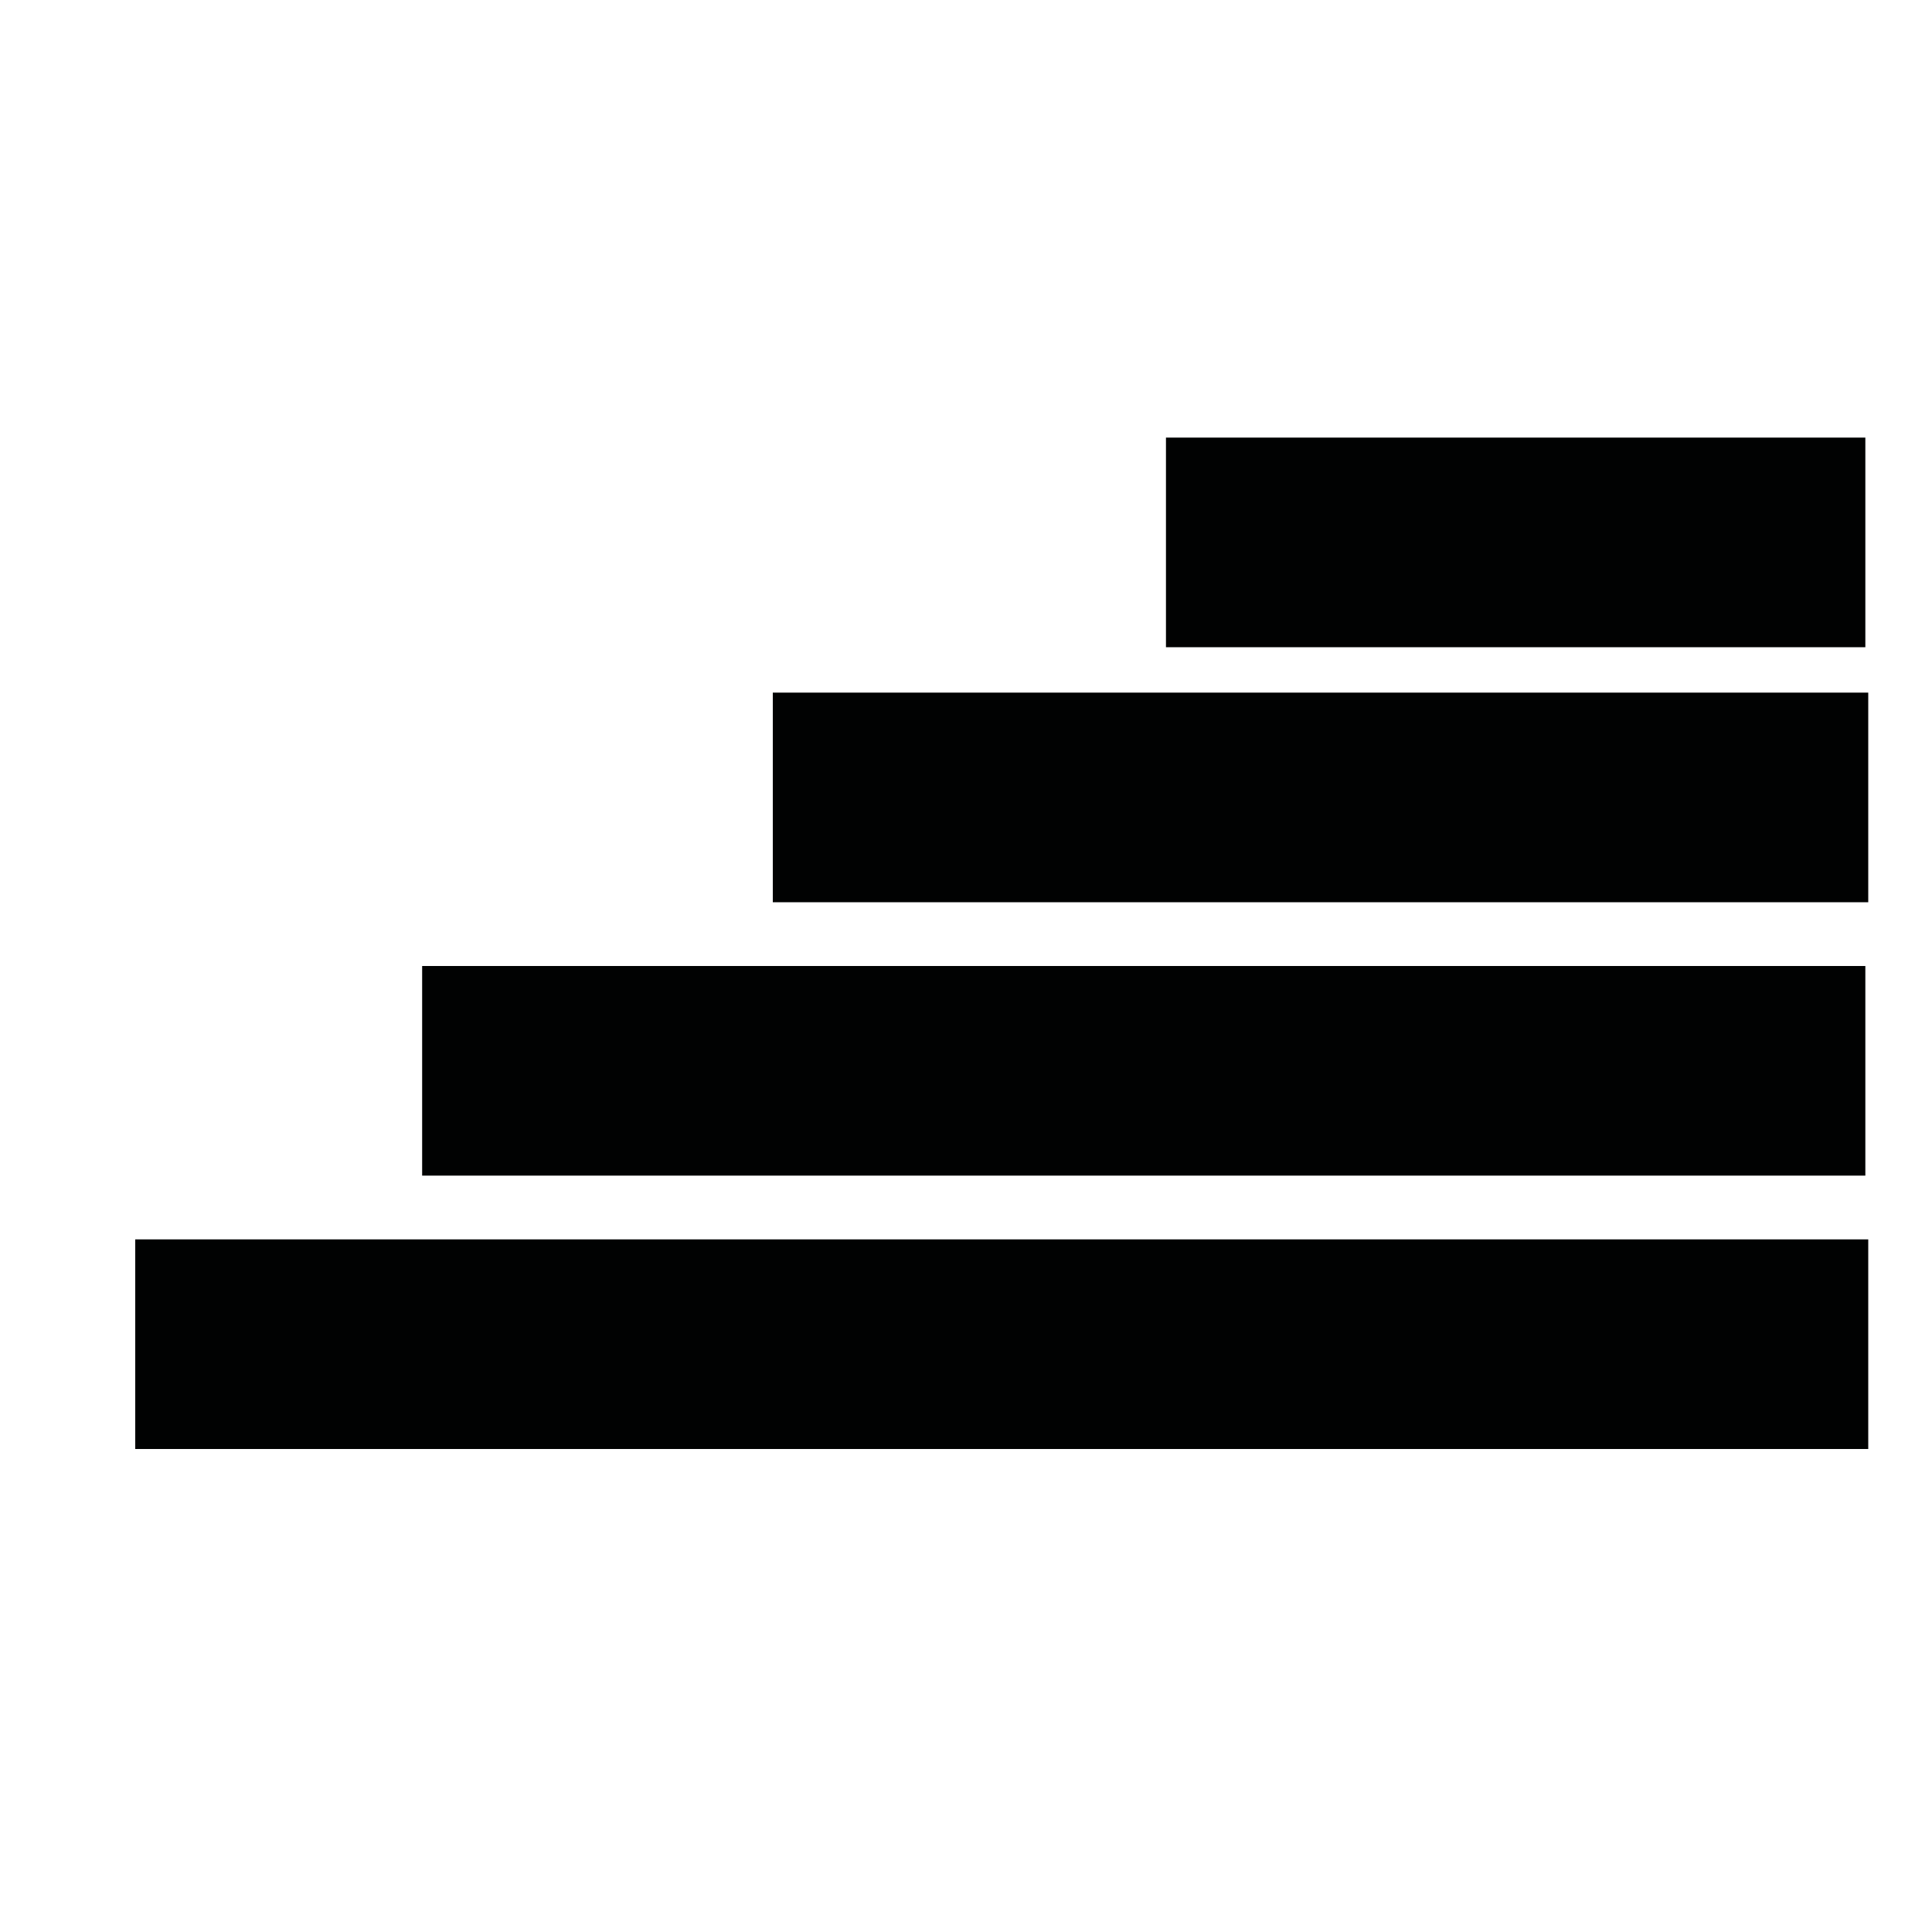
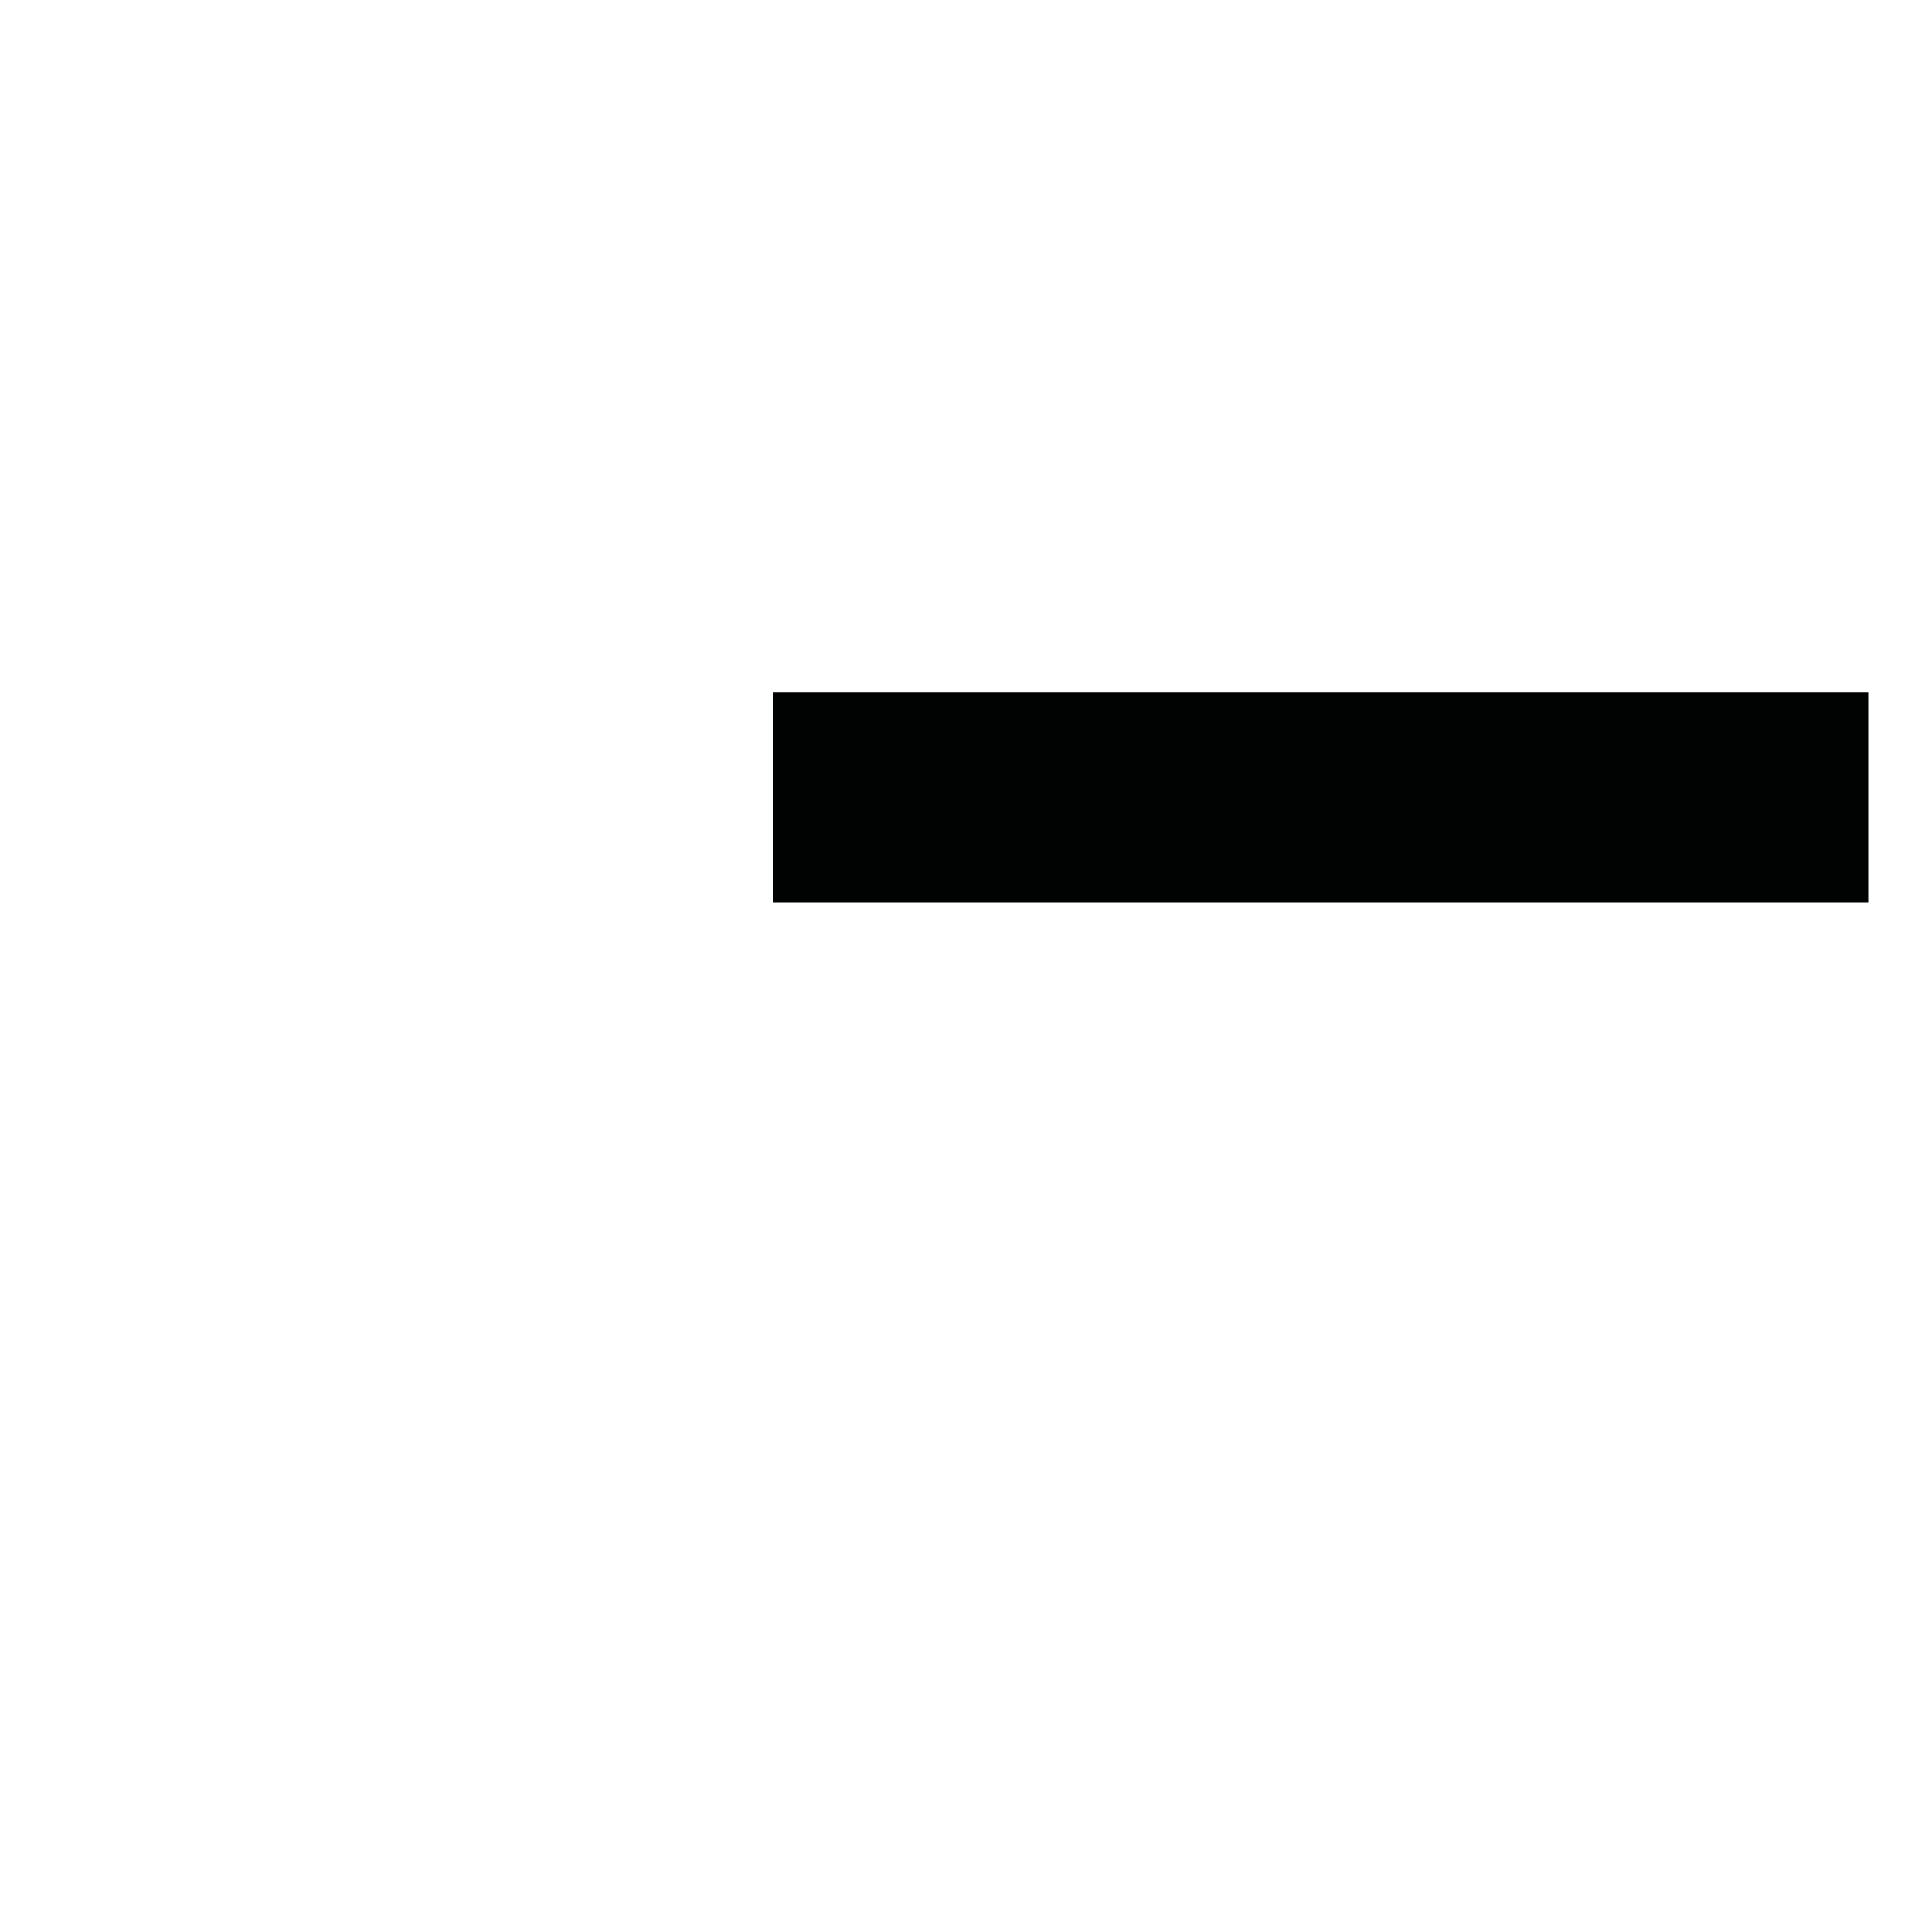
<svg xmlns="http://www.w3.org/2000/svg" version="1.1" id="Layer_1" x="0px" y="0px" viewBox="0 0 200 200" style="enable-background:new 0 0 200 200;" xml:space="preserve">
  <style type="text/css">
	.st0{fill-rule:evenodd;clip-rule:evenodd;fill:#010202;}
</style>
-   <rect x="14" y="128.3" class="st0" width="179.4" height="21.7" />
-   <rect x="43.7" y="100" class="st0" width="149.4" height="21.7" />
  <rect x="80" y="71.7" class="st0" width="113.4" height="21.7" />
-   <rect x="120.7" y="45.3" class="st0" width="72.4" height="21.7" />
</svg>